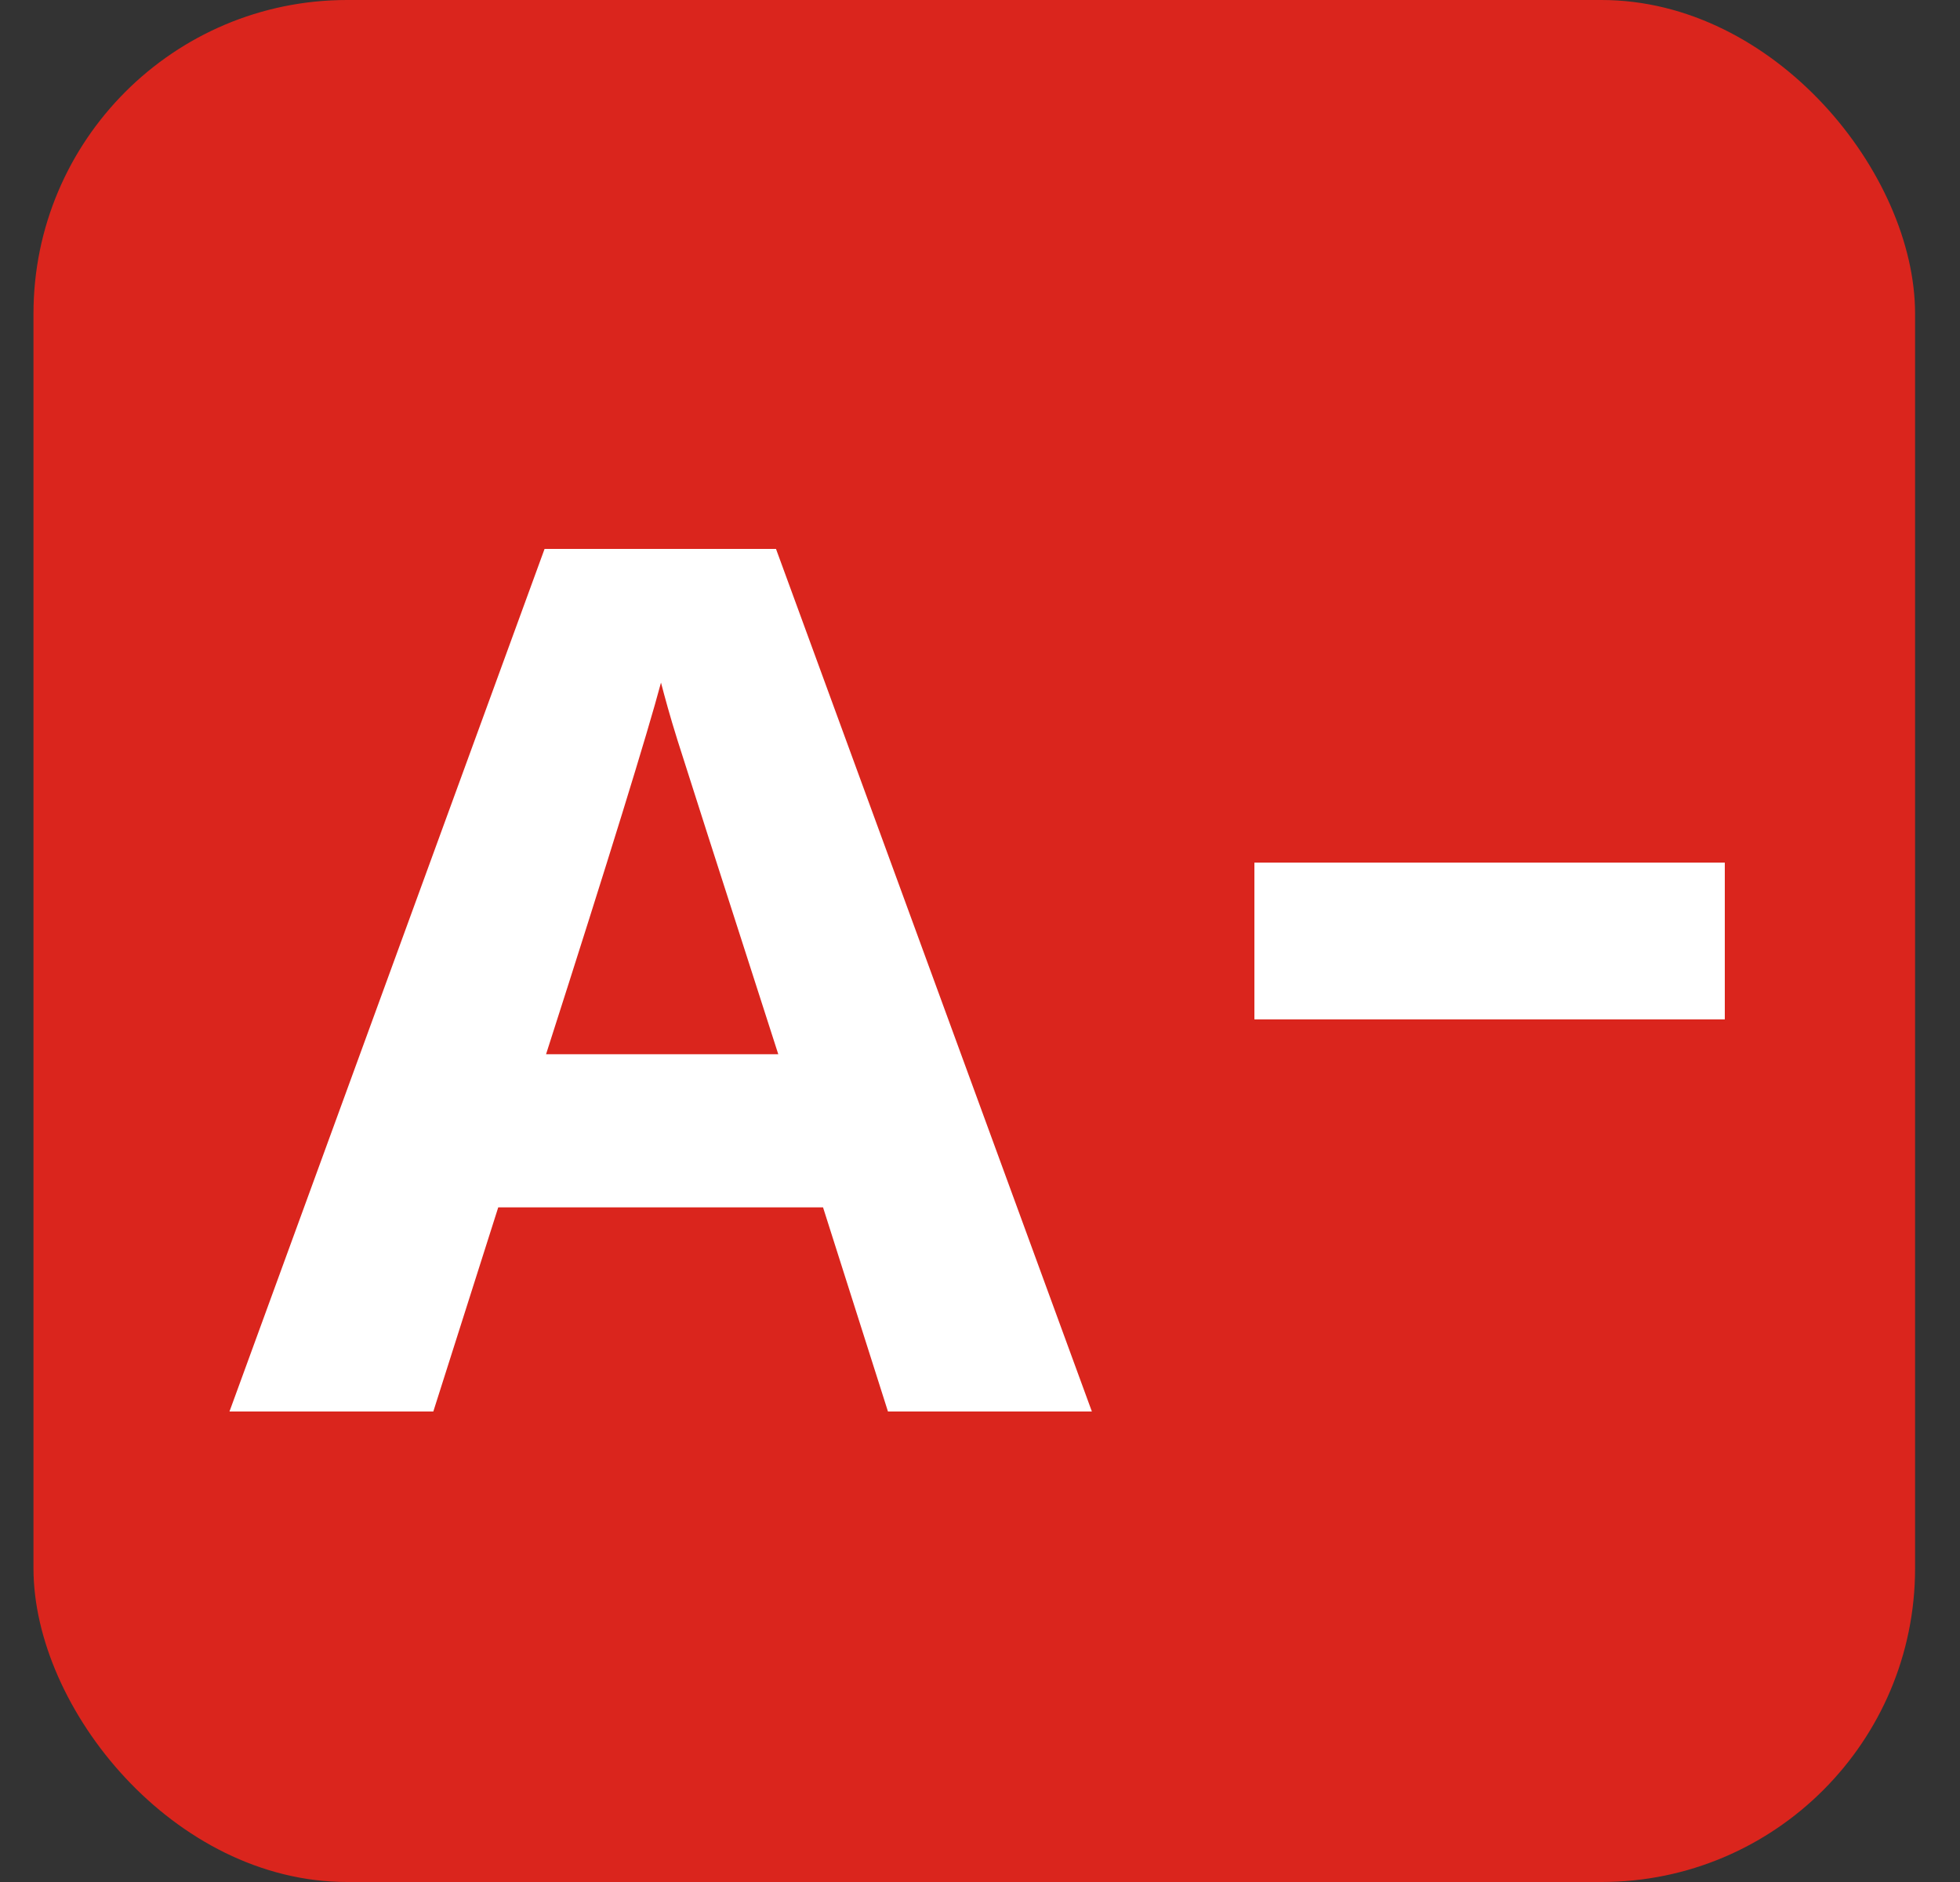
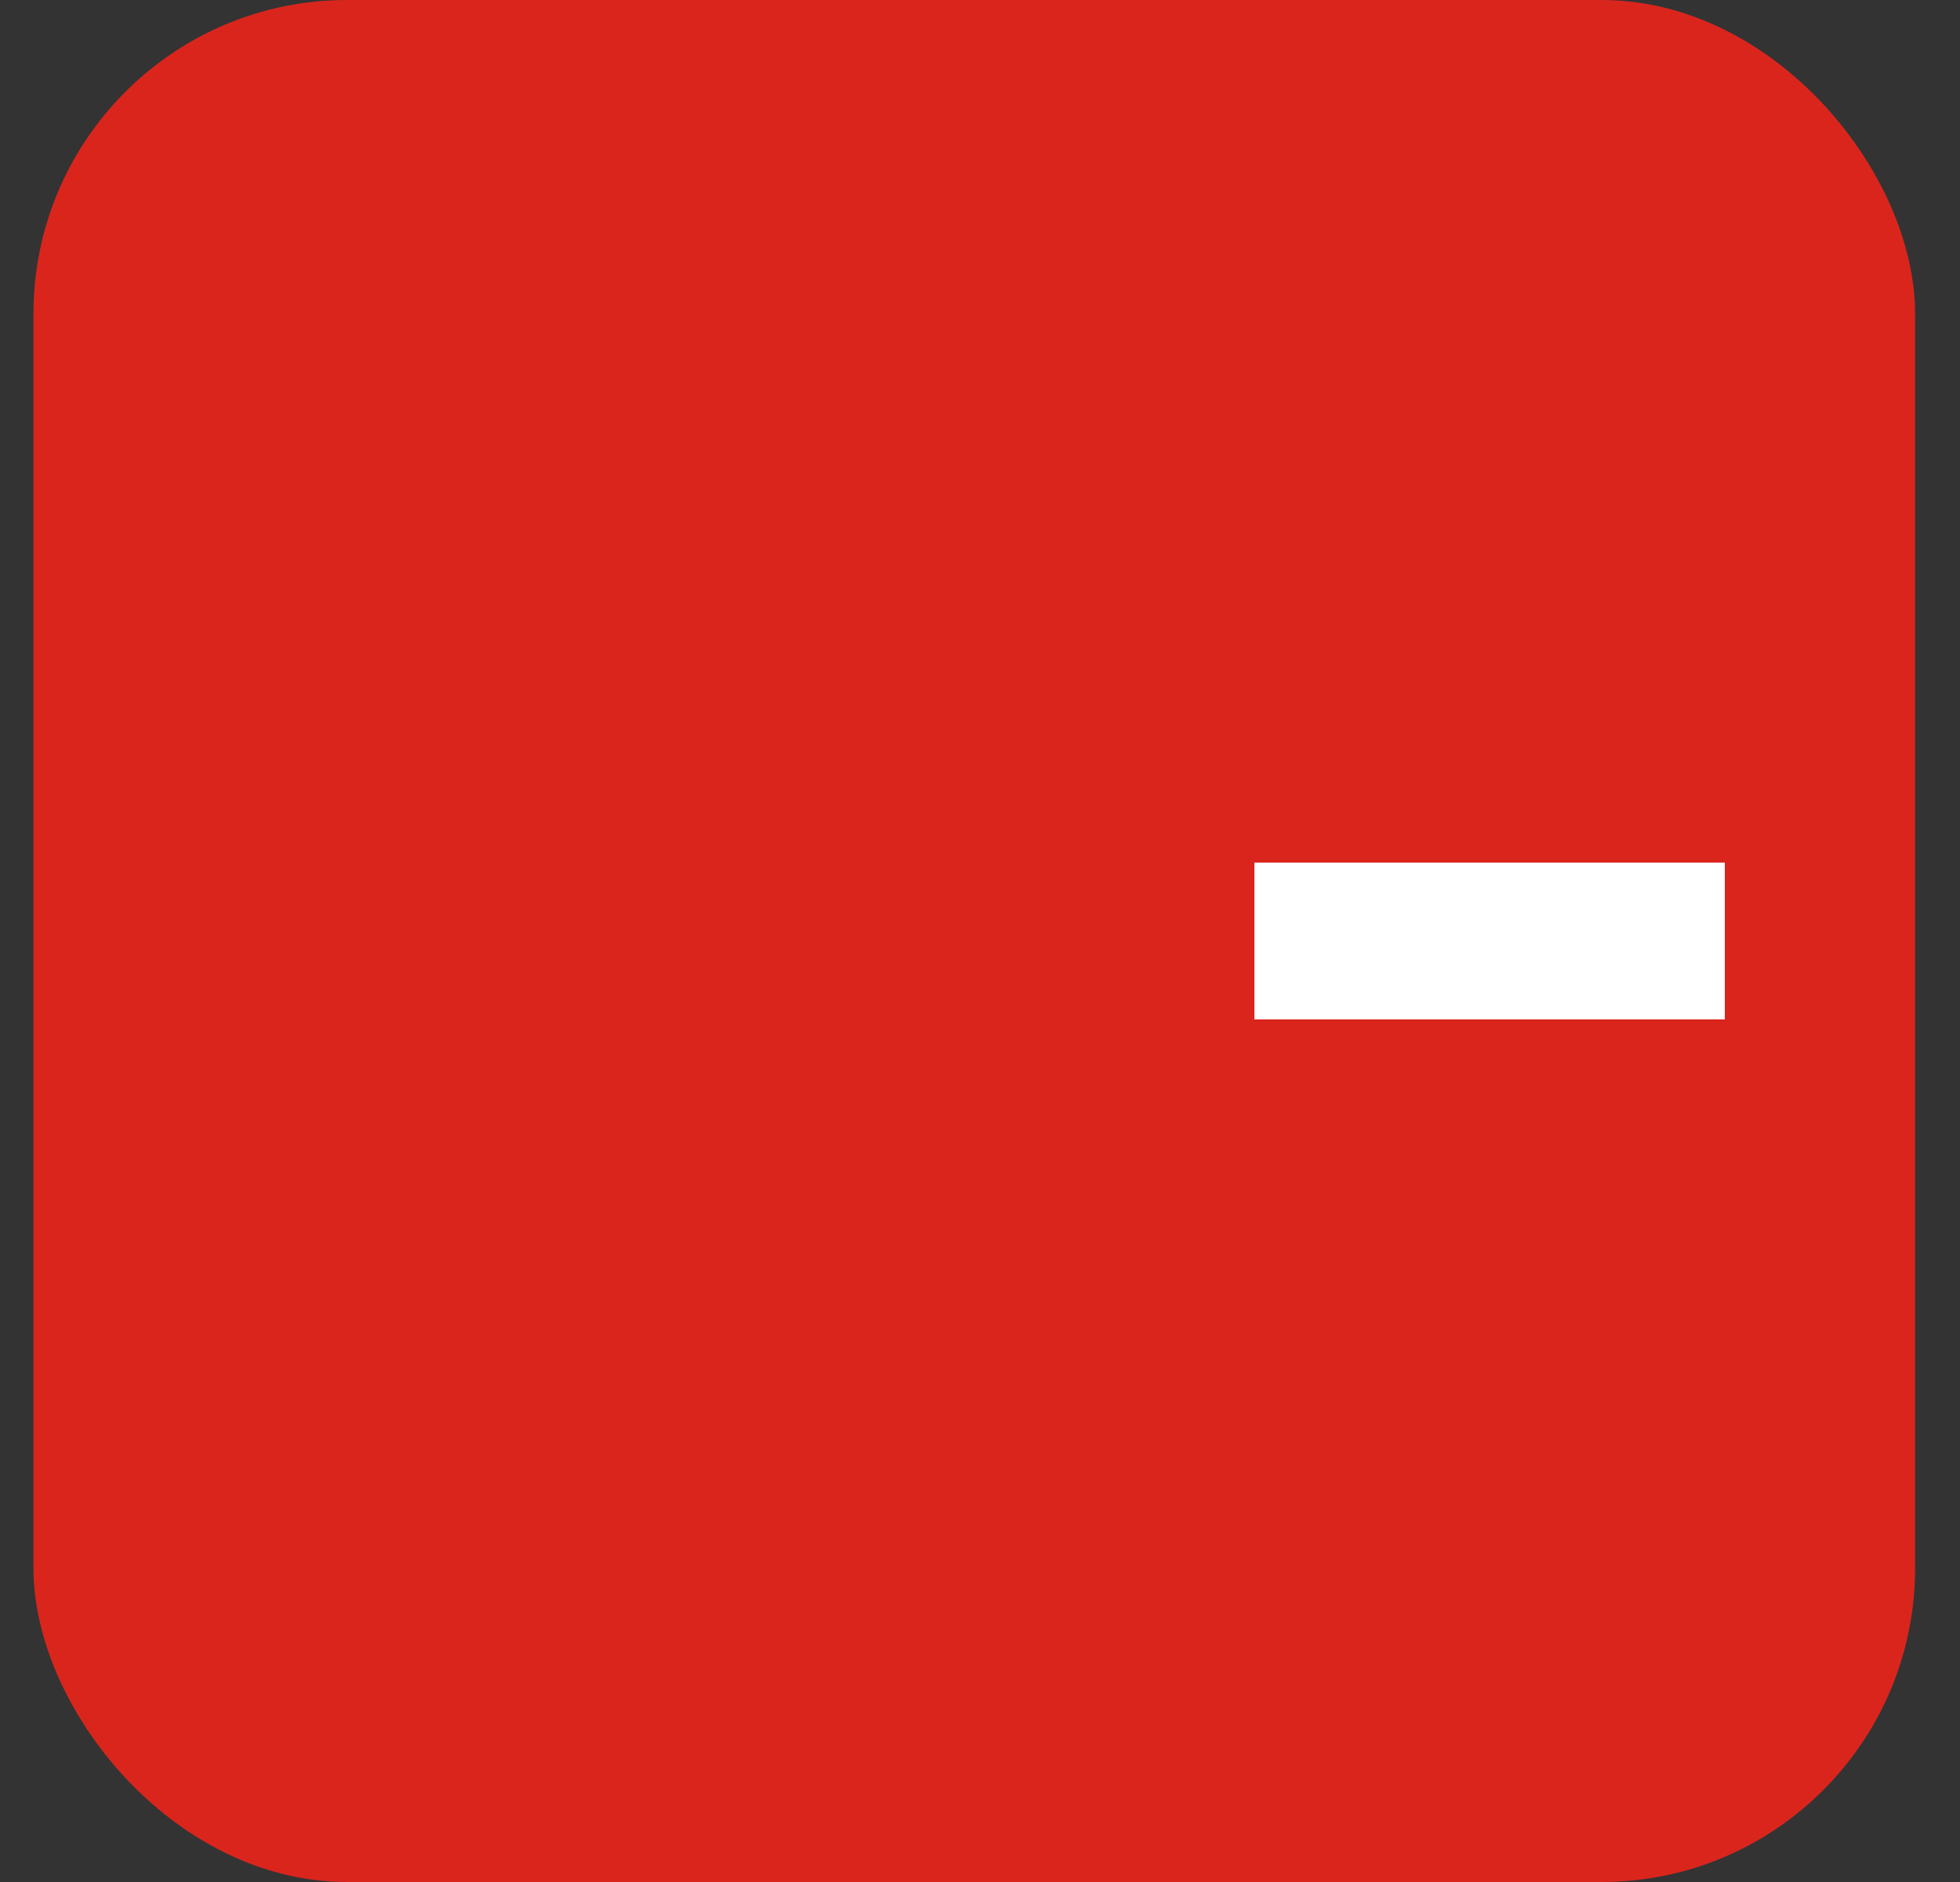
<svg xmlns="http://www.w3.org/2000/svg" width="25" height="24" viewBox="0 0 25 24" fill="none">
  <rect x="0" y="0" width="25" height="24" fill="#333333" stroke="none" />
  <rect x="0.427" width="24" height="24" rx="4" fill="#DA251D" />
  <path d="M16 12H22" stroke="white" stroke-width="2" />
-   <path d="M11.326 18L10.498 15.397H6.355L5.527 18H2.927L6.946 7H9.898L13.927 18H11.326ZM9.927 13.444C9.165 11.079 8.736 9.741 8.641 9.438C8.546 9.136 8.479 8.888 8.431 8.705C8.26 9.347 7.774 10.923 6.965 13.444H9.927Z" fill="white" />
</svg>